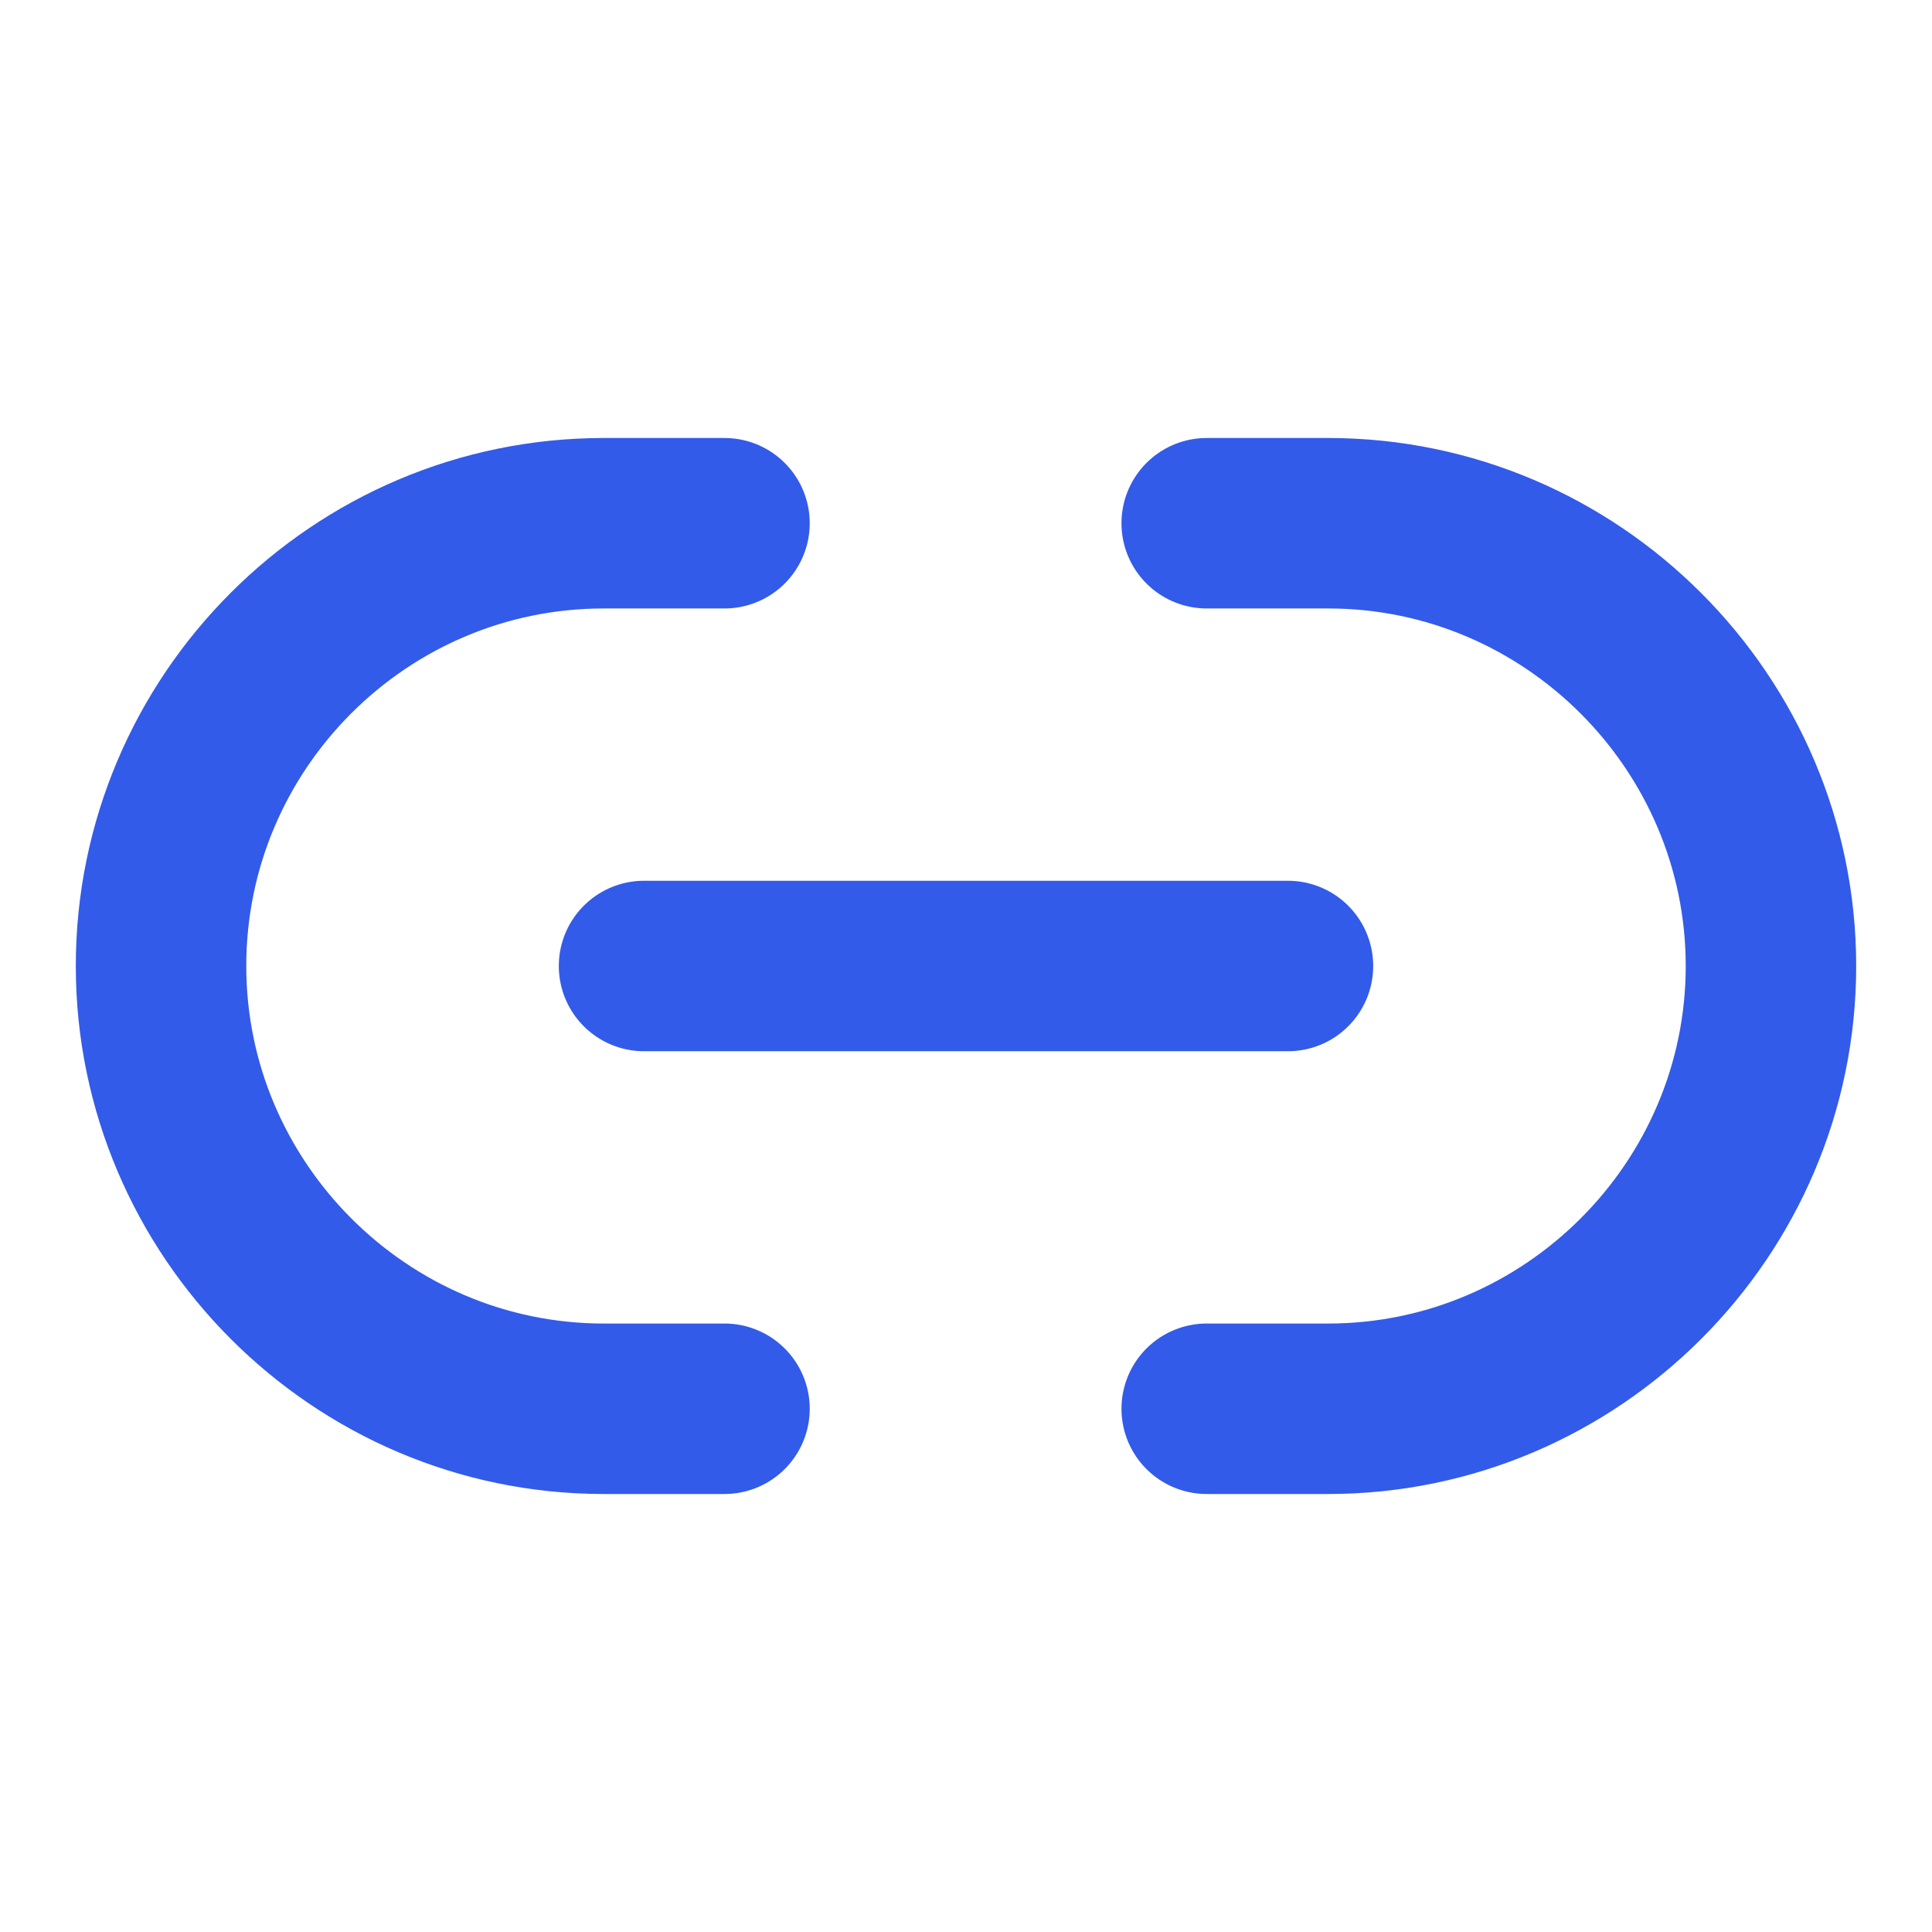
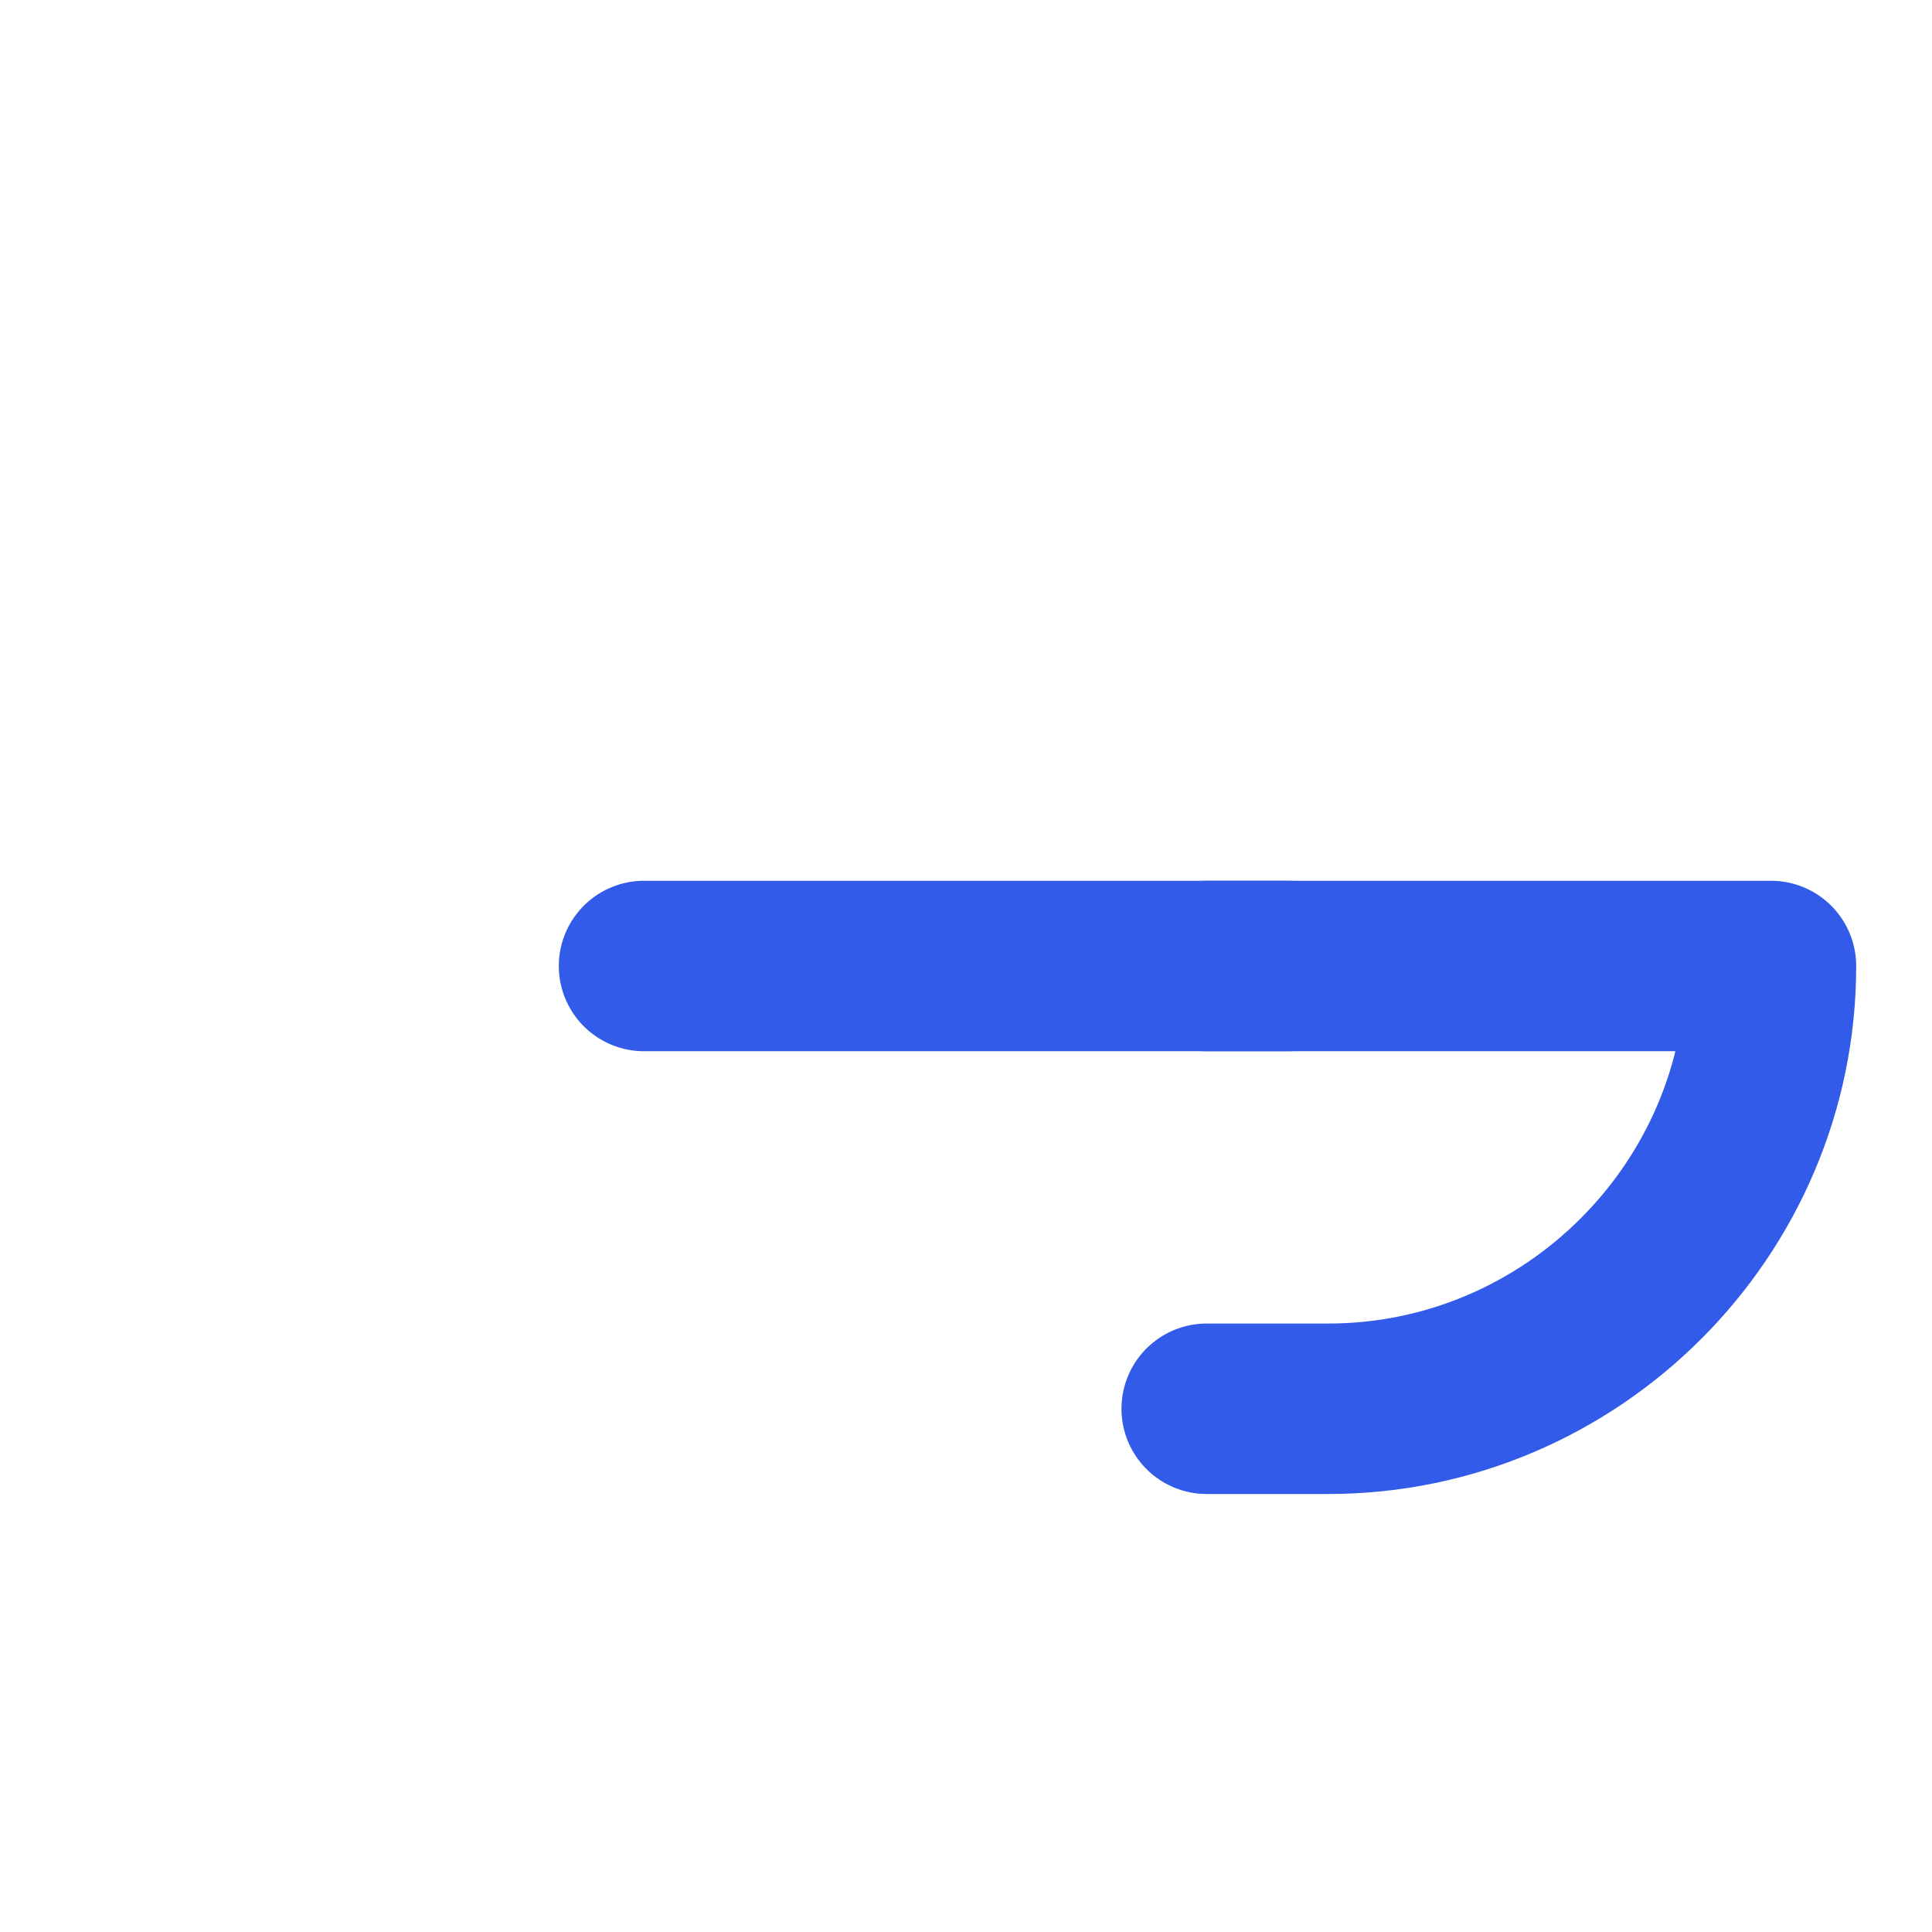
<svg xmlns="http://www.w3.org/2000/svg" width="17" height="17" viewBox="0 0 17 17" fill="none">
-   <path d="M10.618 12.396H11.687C13.826 12.396 15.583 10.647 15.583 8.5C15.583 6.361 13.834 4.604 11.687 4.604H10.618" stroke="#335BE9" stroke-width="1.5" stroke-linecap="round" stroke-linejoin="round" />
-   <path d="M6.375 4.604H5.312C3.166 4.604 1.417 6.354 1.417 8.5C1.417 10.639 3.166 12.396 5.312 12.396H6.375" stroke="#335BE9" stroke-width="1.5" stroke-linecap="round" stroke-linejoin="round" />
+   <path d="M10.618 12.396H11.687C13.826 12.396 15.583 10.647 15.583 8.5H10.618" stroke="#335BE9" stroke-width="1.5" stroke-linecap="round" stroke-linejoin="round" />
  <path d="M5.667 8.5H11.333" stroke="#335BE9" stroke-width="1.5" stroke-linecap="round" stroke-linejoin="round" />
</svg>